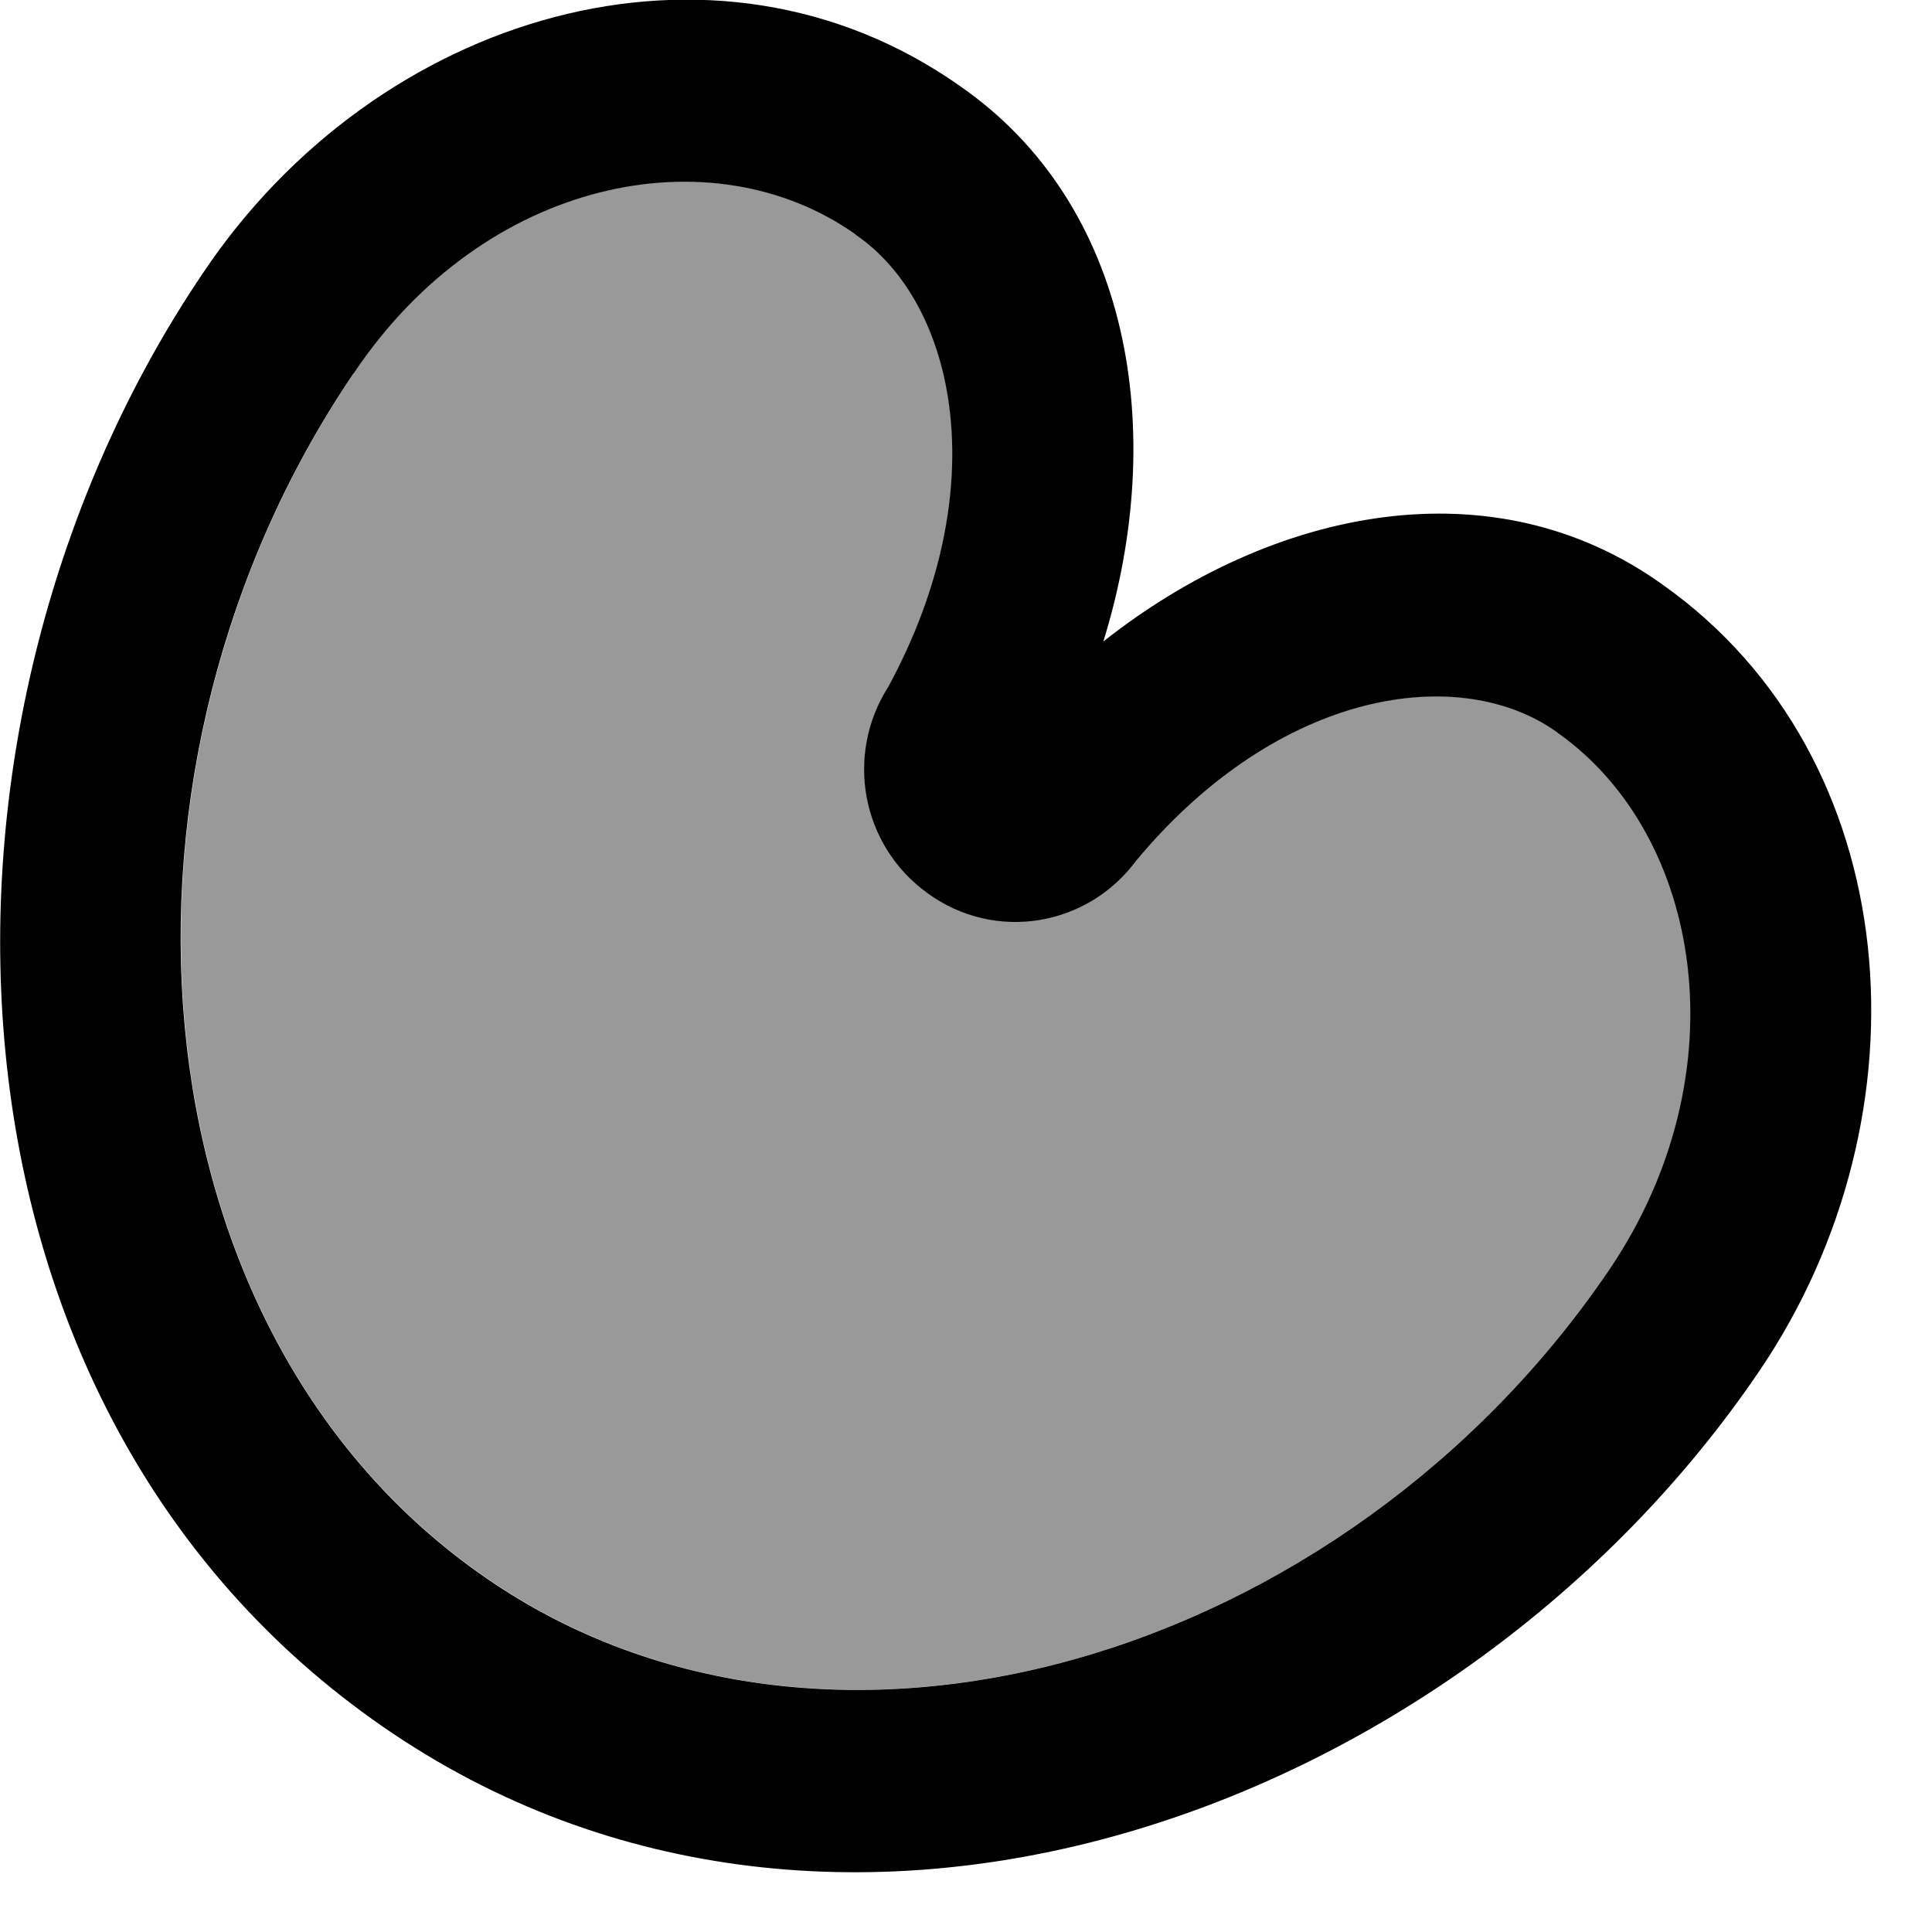
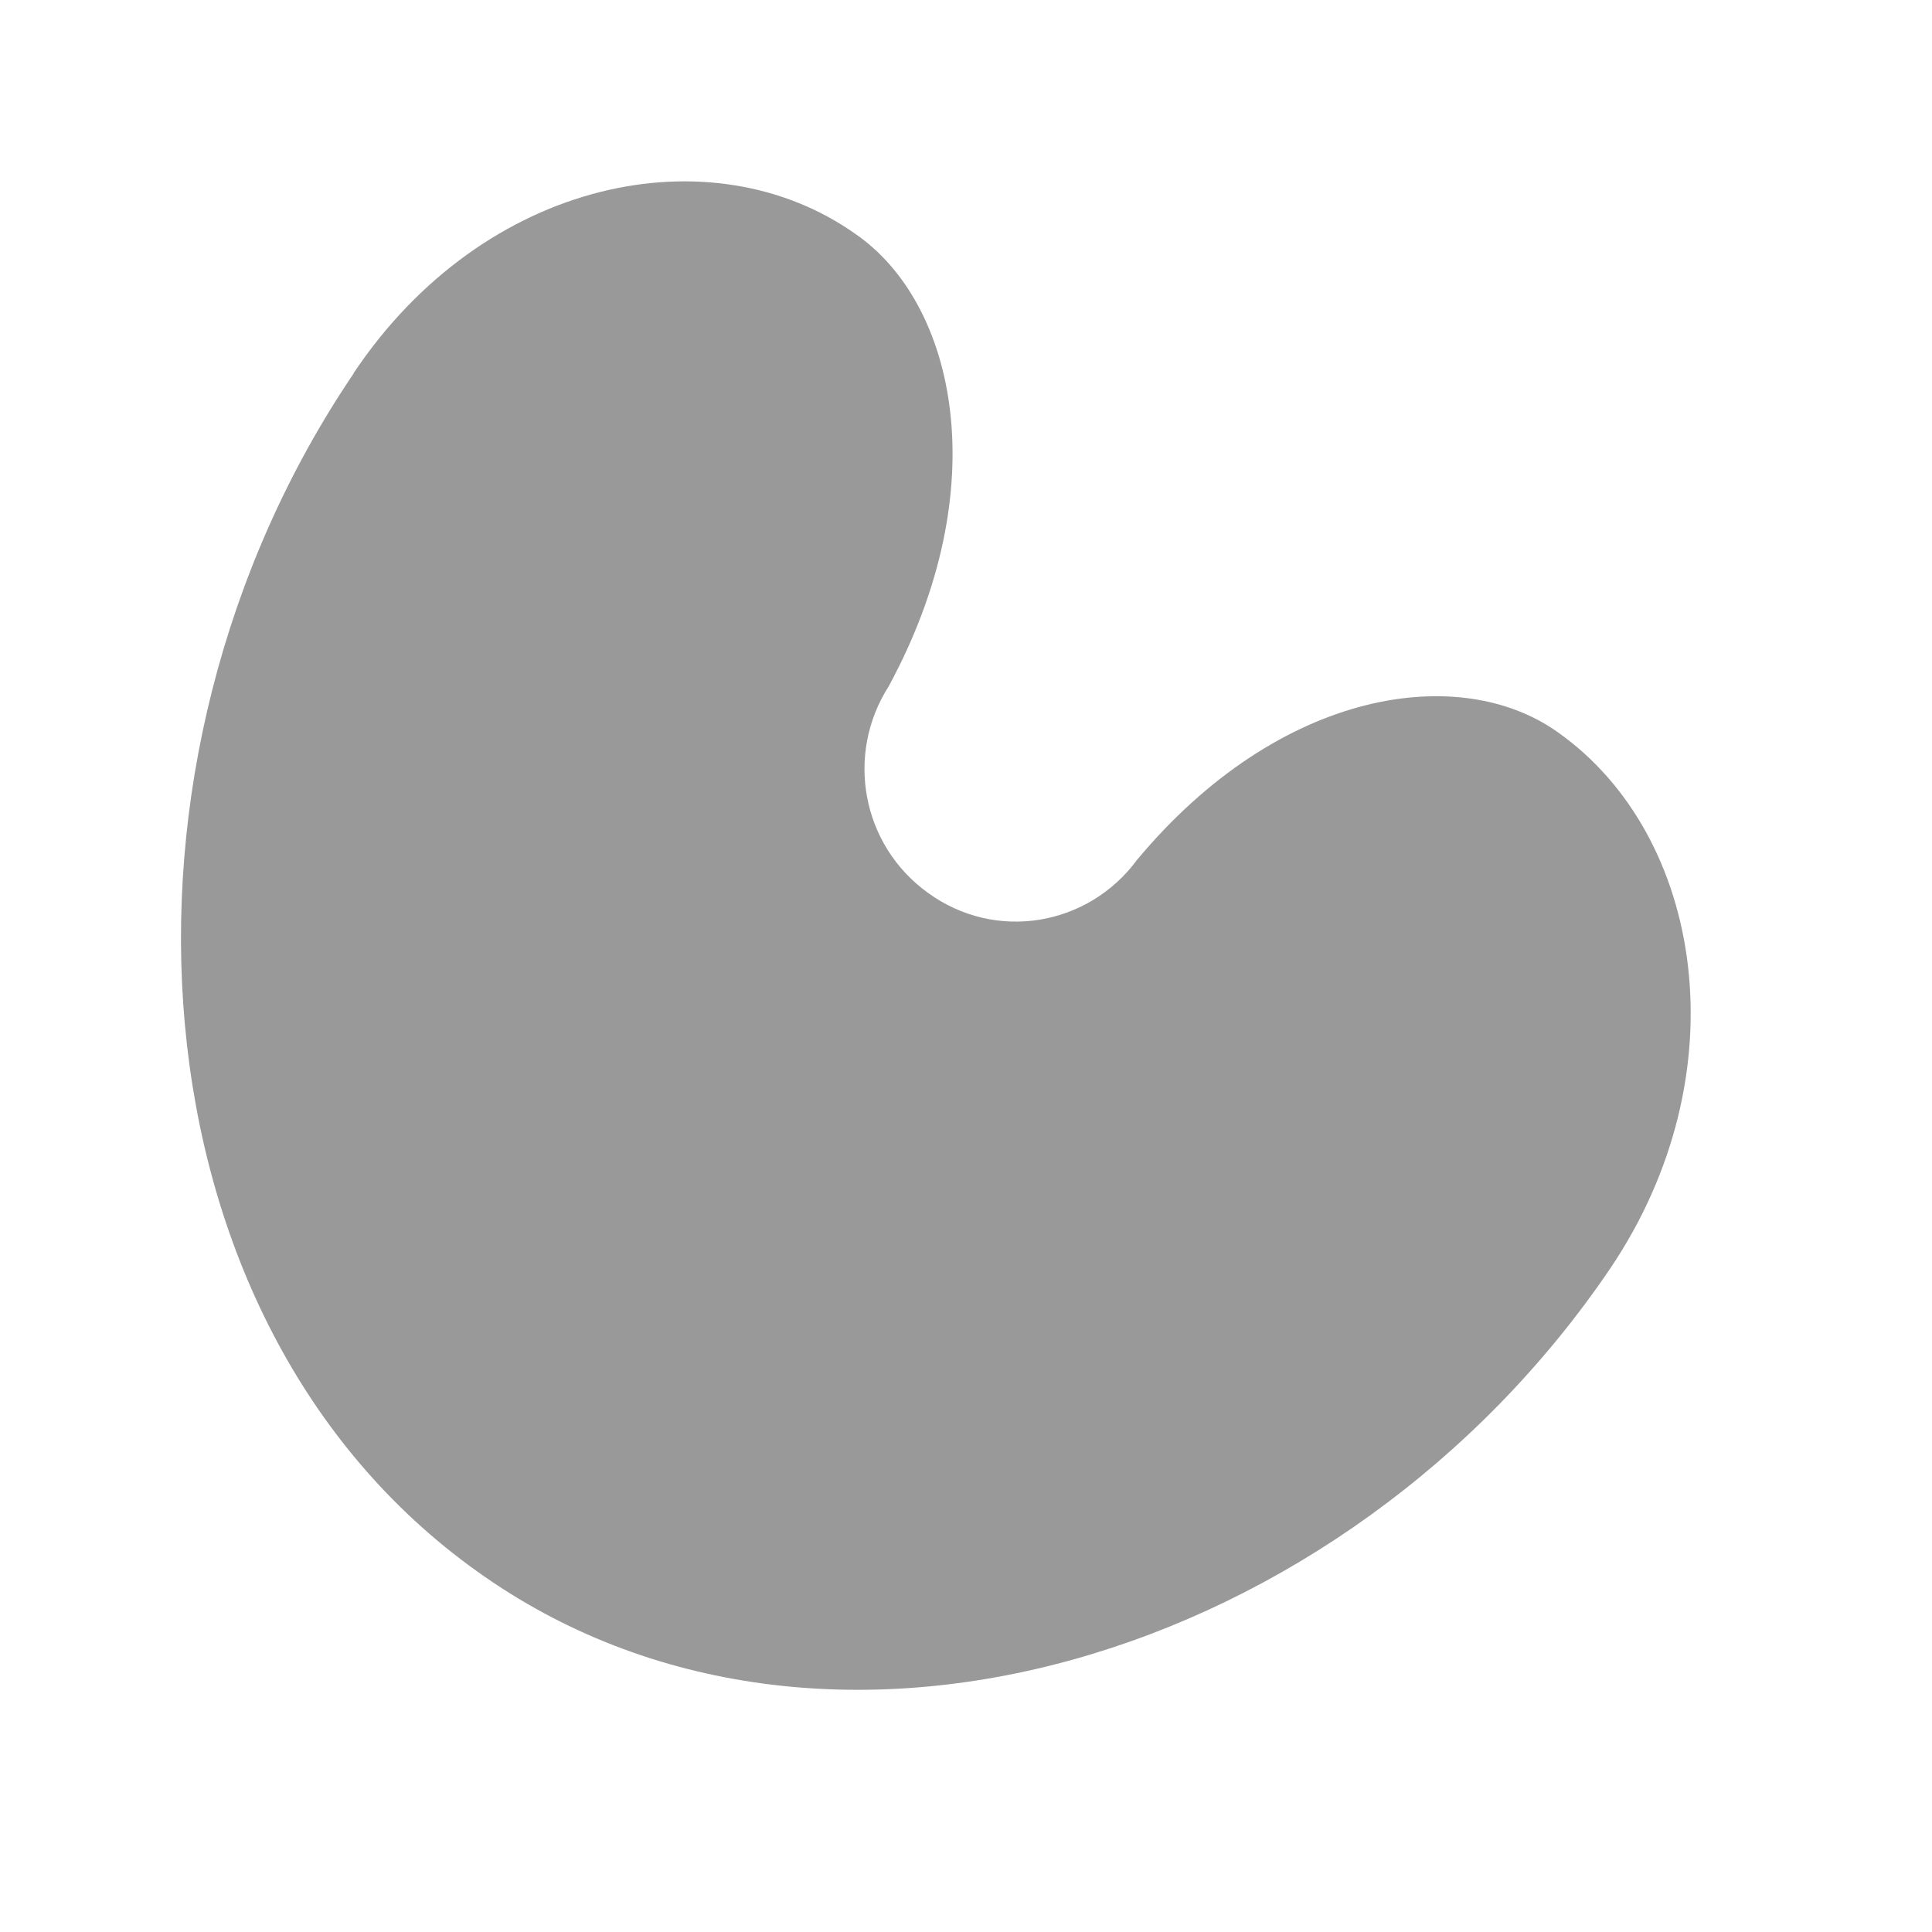
<svg xmlns="http://www.w3.org/2000/svg" viewBox="0 0 512 512">
  <defs>
    <style>.fa-secondary{opacity:.4}</style>
  </defs>
  <path class="fa-secondary" d="M93.7 99C23.8 202.2 33.5 350.1 126.4 416.4c91.7 65.8 230.3 23.1 300.3-80.2c34.9-51.7 24.7-114.9-13.8-142.1c-25.8-18.5-73.6-11.8-111.6 33.8c-12.9 17.5-37.4 21.8-55.4 8.7c-17.6-12.7-21.9-36.7-10.4-54.7c28.6-52.7 17.8-101.6-8.8-119.9c-38-26.9-98.3-15-133 36.9z" />
-   <path class="fa-primary" d="M254.4 22.8c45.2 31.3 55.3 91.3 38 147.2c45.1-35.6 103.5-47.2 148.3-15c64.6 45.8 71.6 140.2 25.7 208.1c0 0 0 0 0 0C386.7 480.8 219.2 542 98.5 455.5C-21.8 369.5-25.9 190 53.9 72.2c46-68.6 135.3-95.4 200.5-49.4zm21.5 185.1c0 0 0 0 0 0c0 0 0 0 0 0zM226.7 62.1c-38-26.9-98.3-15-133 36.9l-.1 .1c-69.9 103.1-60.2 251 32.8 317.4c0 0 0 0 0 0c91.7 65.7 230.3 23 300.2-80.2c34.9-51.7 24.7-114.9-13.8-142.1l-.1-.1c-25.6-18.4-73.5-11.7-111.5 33.9c-12.9 17.5-37.4 21.8-55.4 8.7c-17.6-12.7-21.9-36.7-10.4-54.7c28.6-52.7 17.8-101.6-8.5-119.7l-.2-.2s0 0 0 0z" />
</svg>